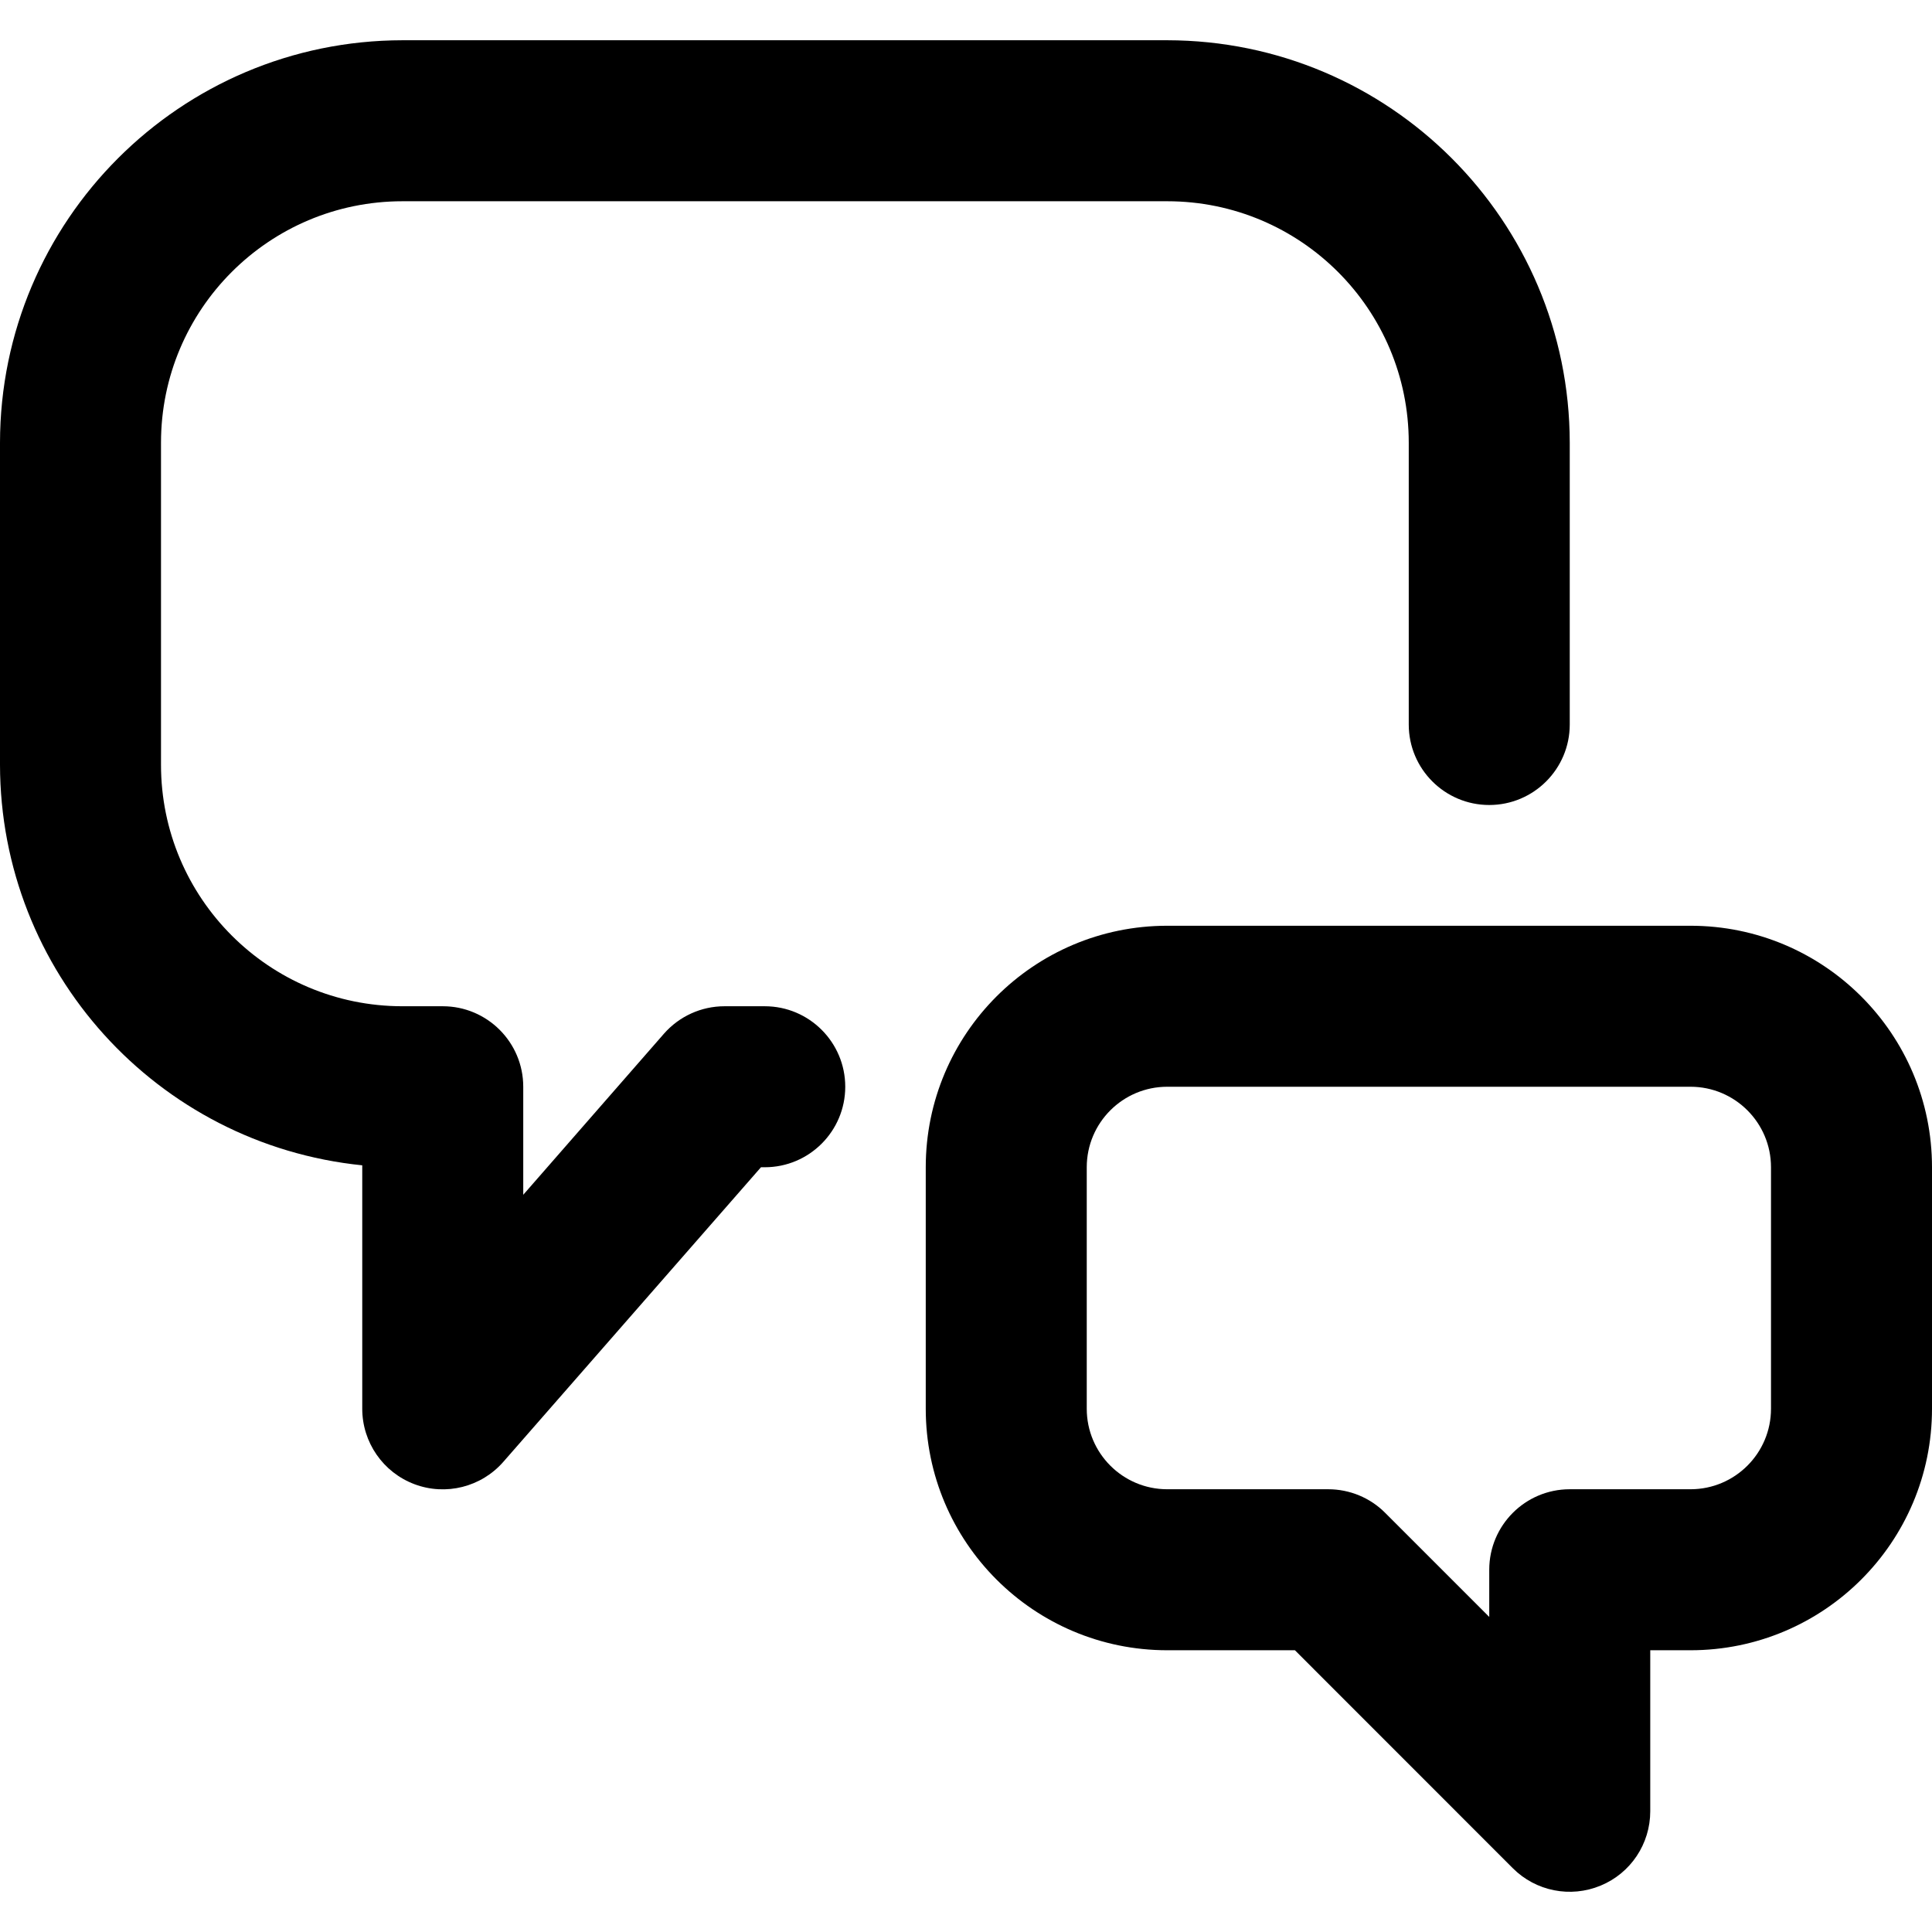
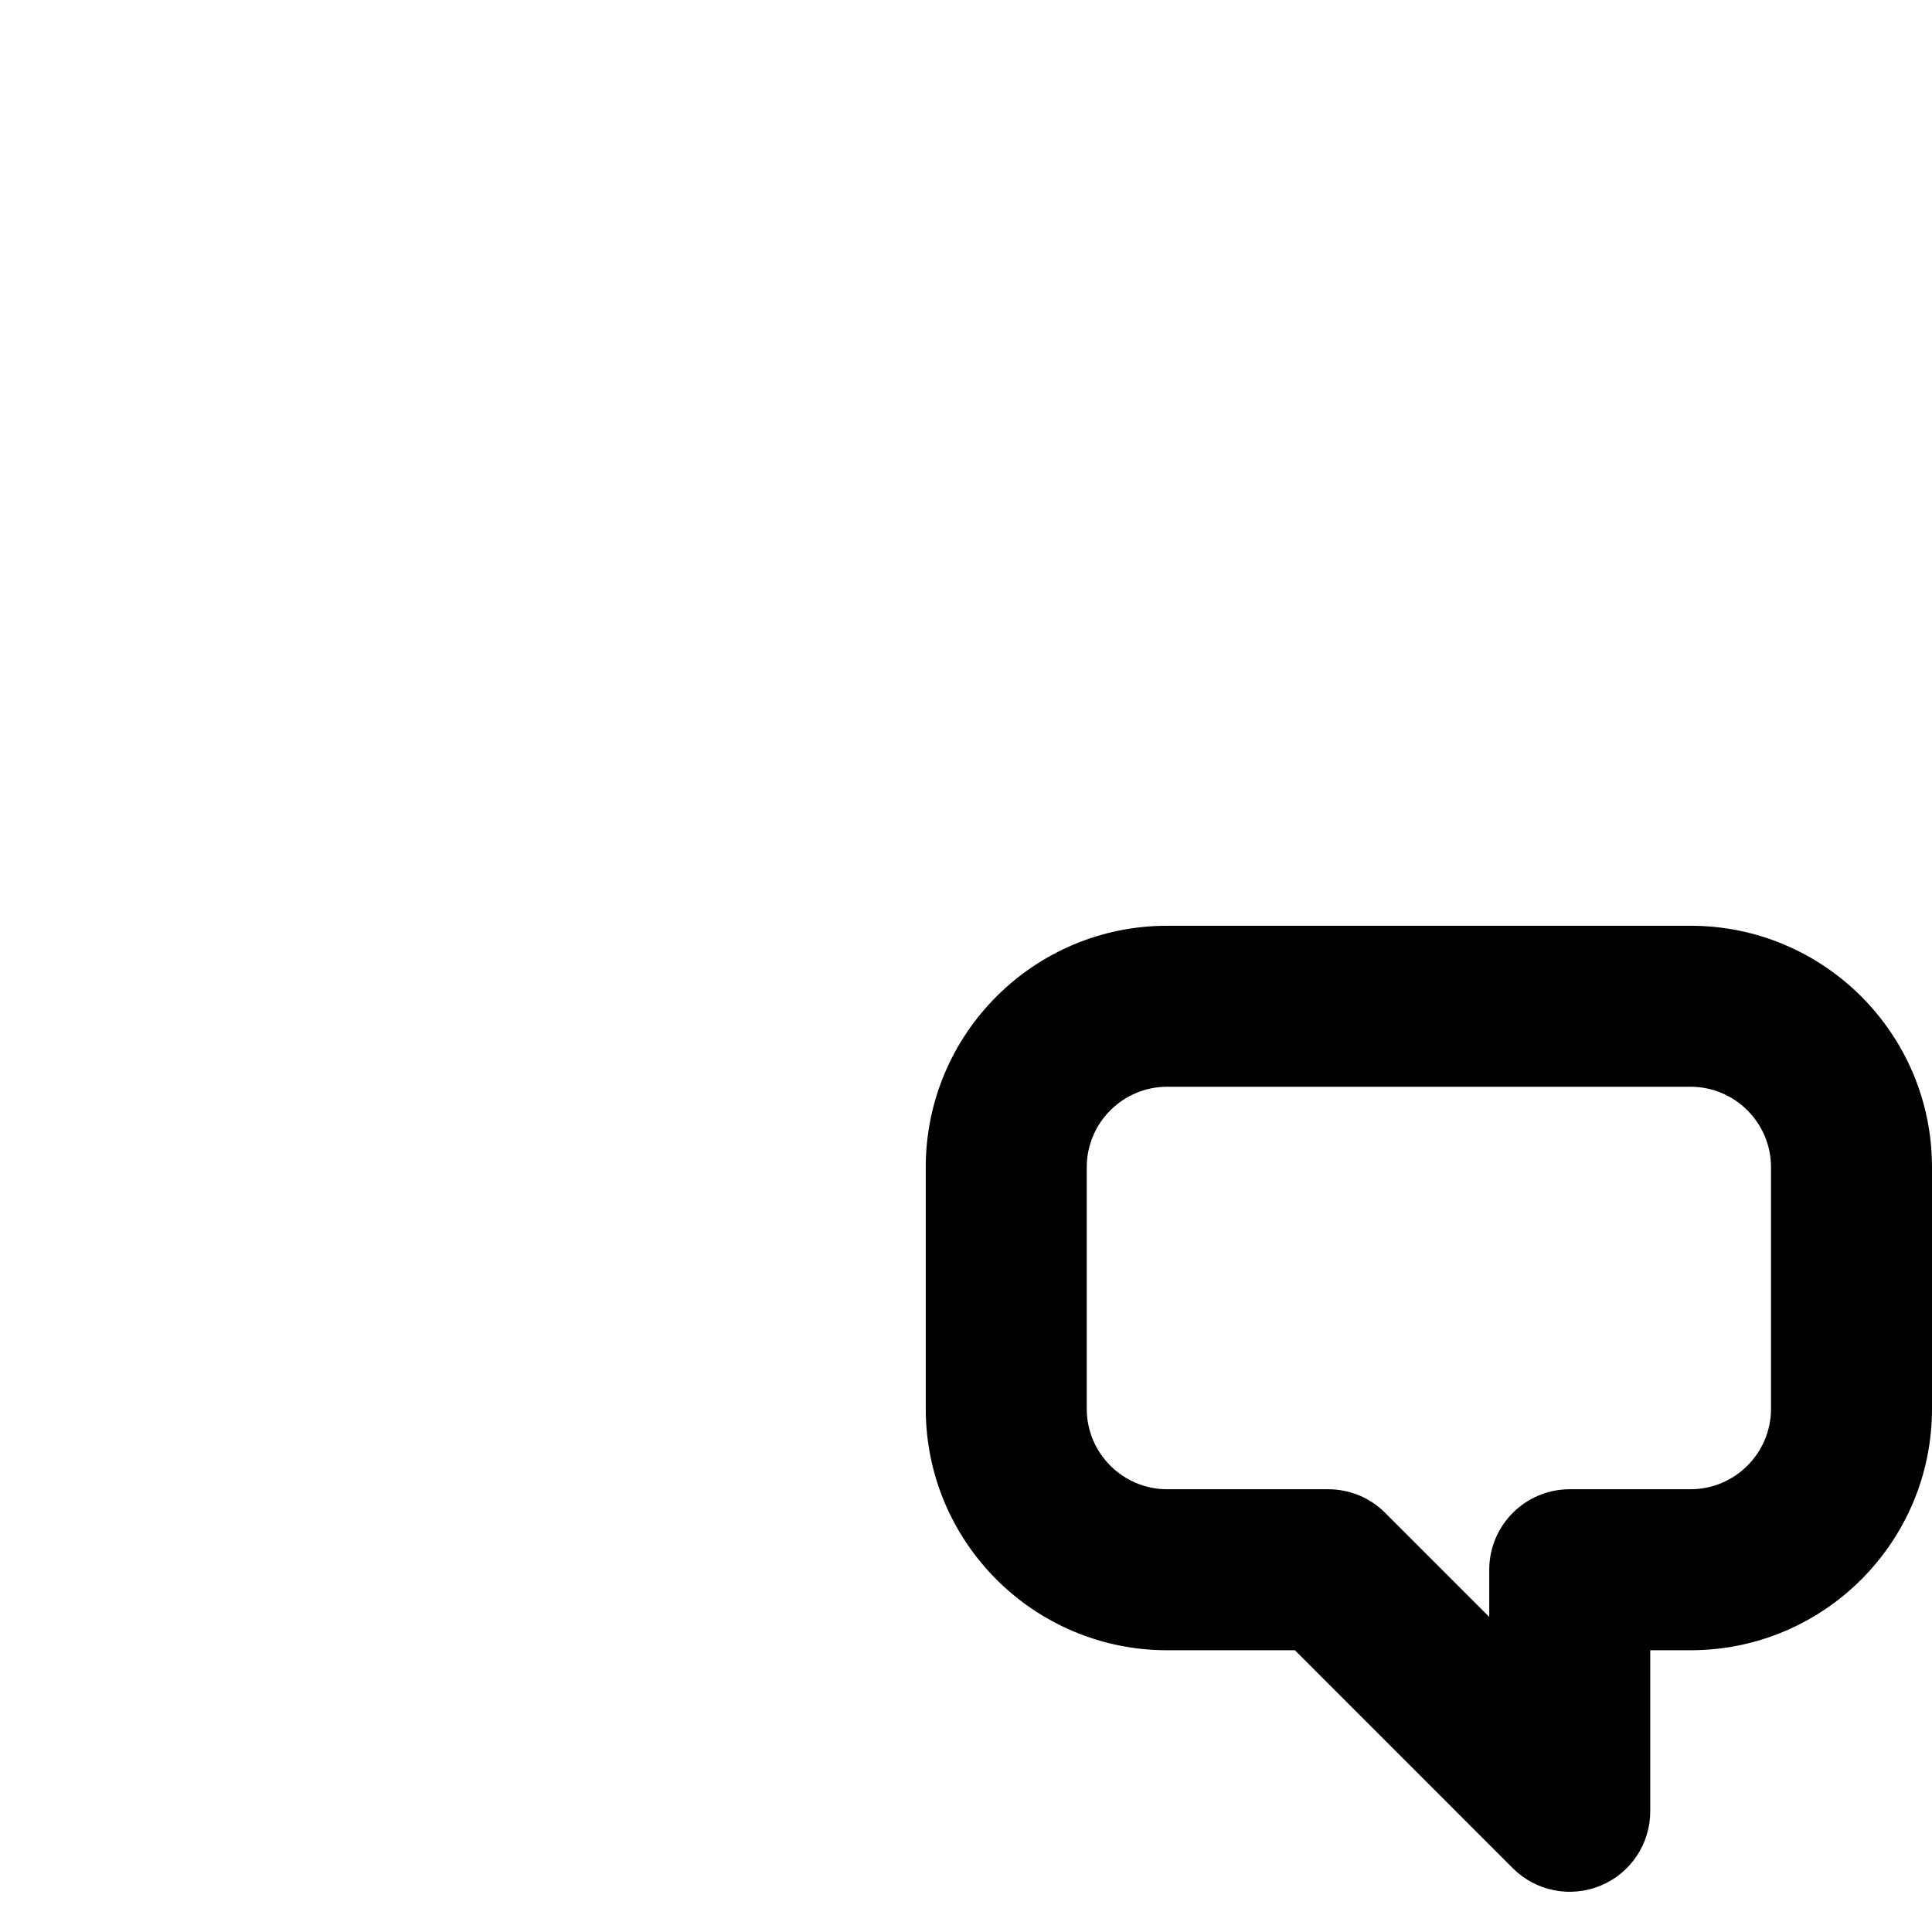
<svg xmlns="http://www.w3.org/2000/svg" width="24" height="24" viewBox="0 0 24 24" fill="none">
-   <path d="M9.5 12.5H9C8.711 12.5 8.437 12.625 8.247 12.842L6.5 14.842V13.5C6.5 12.948 6.052 12.5 5.5 12.5H5C3.343 12.5 2 11.157 2 9.5V5.5C2 3.843 3.343 2.5 5 2.5H14.5C16.157 2.5 17.5 3.843 17.5 5.5V9C17.5 9.552 17.948 10 18.5 10C19.052 10 19.5 9.552 19.5 9V5.5C19.497 2.74 17.26 0.503 14.5 0.5H5C2.24 0.503 0.003 2.74 0 5.5V9.5C0.003 12.067 1.946 14.216 4.5 14.476V17.5C4.5 17.917 4.758 18.29 5.148 18.437C5.538 18.584 5.979 18.473 6.253 18.159L9.453 14.5H9.5C10.052 14.5 10.5 14.052 10.5 13.5C10.5 12.948 10.052 12.5 9.5 12.5Z" fill="black" />
  <path fill-rule="evenodd" clip-rule="evenodd" d="M14.5 11.5H21C22.657 11.5 24 12.843 24 14.5V17.5C24 19.157 22.657 20.5 21 20.5H20.5V22.5C20.5 22.905 20.257 23.27 19.883 23.424C19.509 23.579 19.079 23.494 18.793 23.208L16.086 20.5H14.5C12.843 20.5 11.5 19.157 11.5 17.5V14.5C11.5 12.843 12.843 11.5 14.5 11.5ZM21 18.5C21.552 18.5 22 18.052 22 17.5V14.5C22 13.948 21.552 13.5 21 13.5H14.5C13.948 13.5 13.5 13.948 13.5 14.5V17.5C13.5 18.052 13.948 18.5 14.5 18.5H16.5C16.765 18.5 17.02 18.605 17.207 18.793L18.5 20.086V19.5C18.5 18.948 18.948 18.5 19.5 18.5H21Z" fill="black" />
</svg>